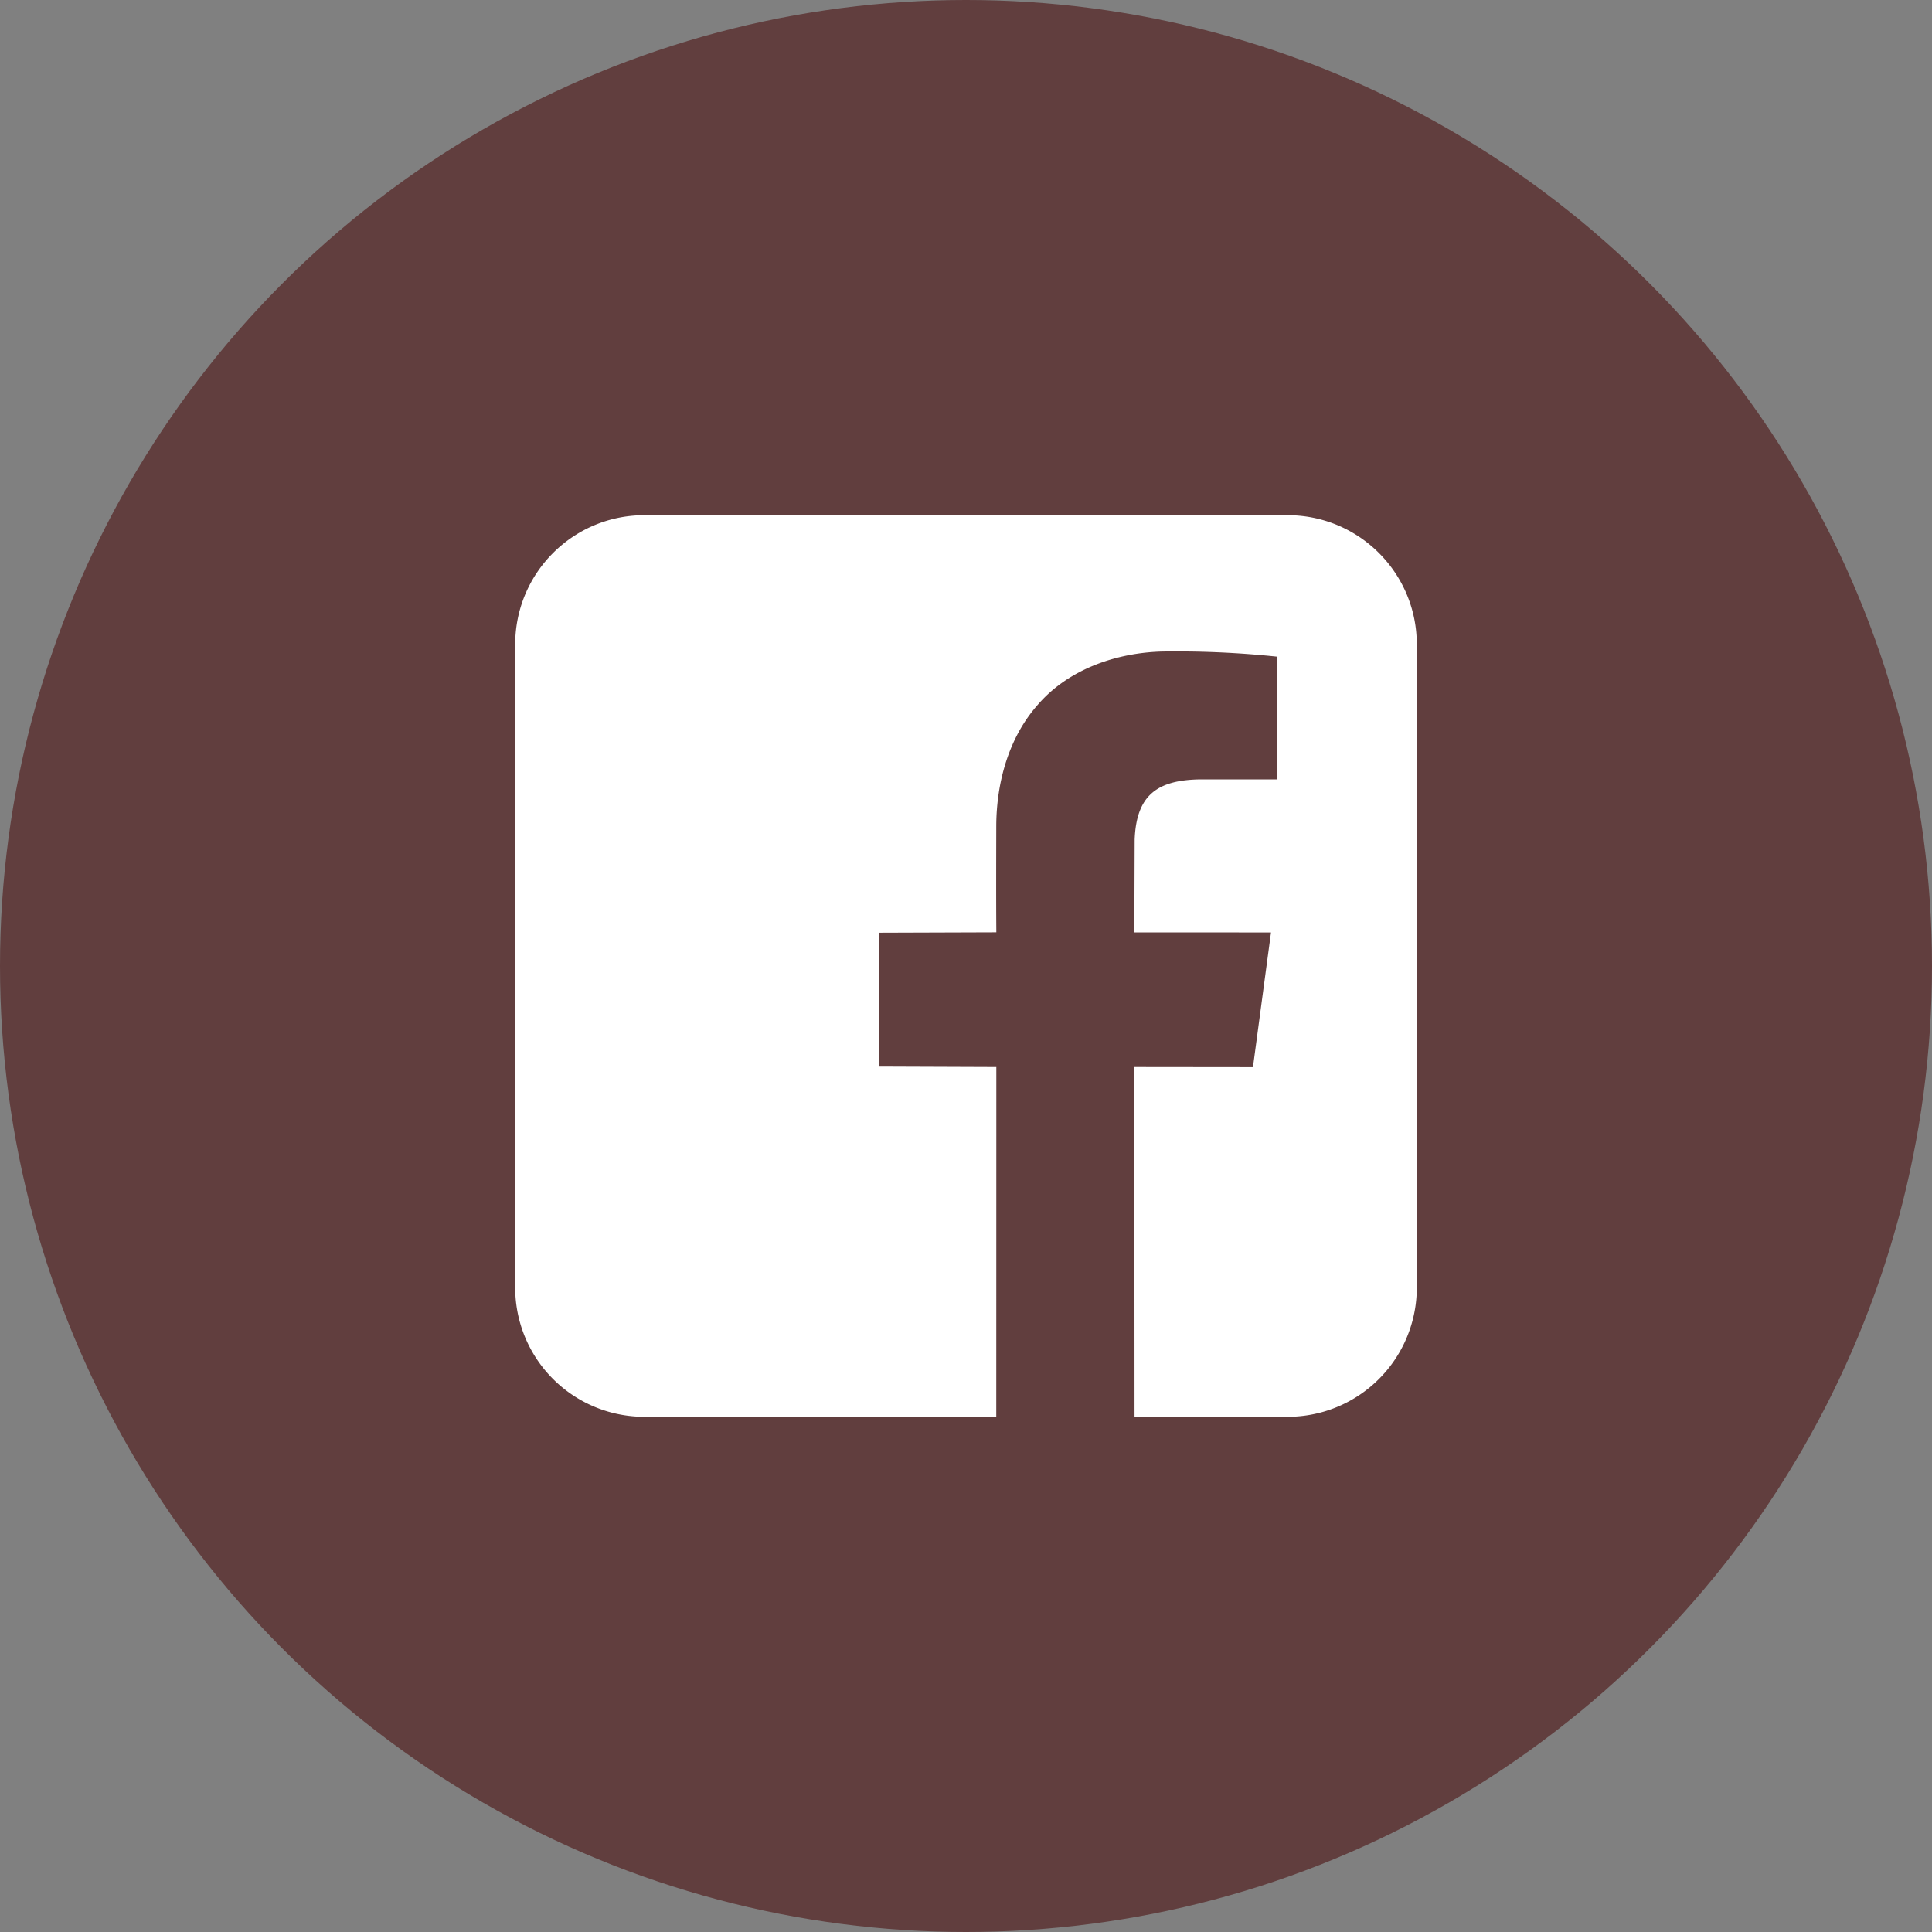
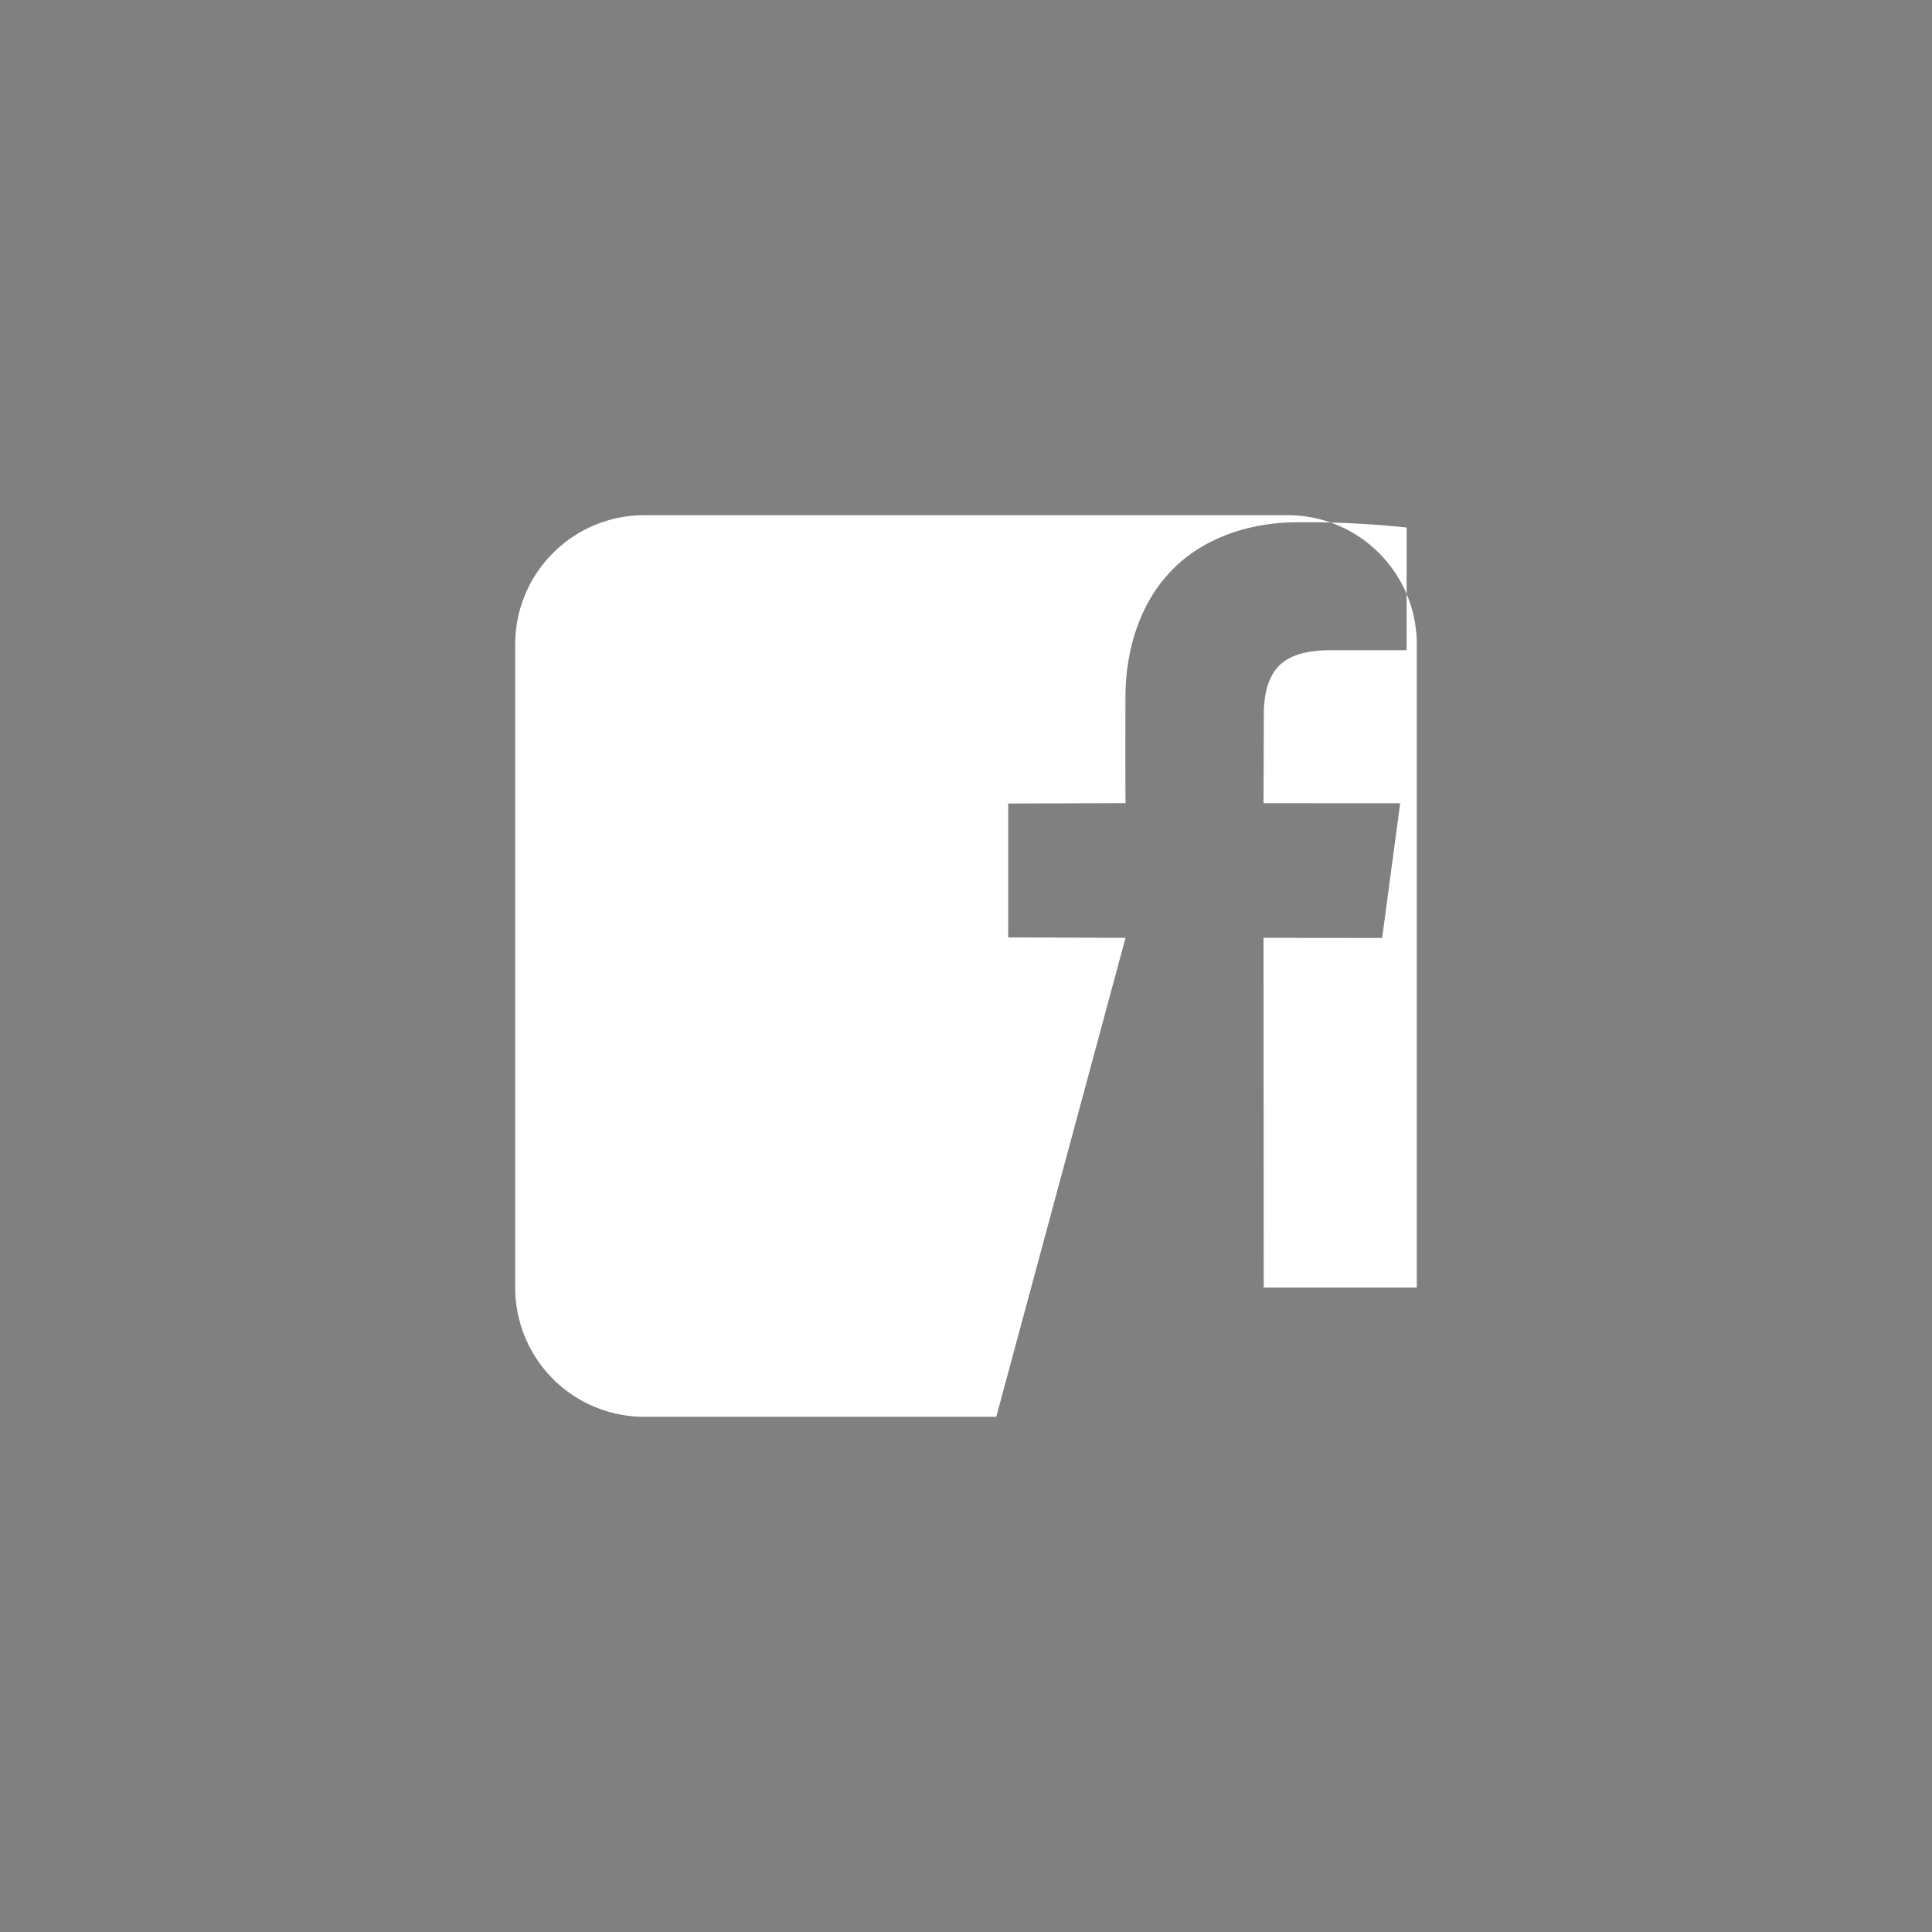
<svg xmlns="http://www.w3.org/2000/svg" width="30" height="30" viewBox="0 0 30 30">
  <rect x="0" y="0" width="30" height="30" fill="#808080" stroke="none" />
  <g fill="none" fill-rule="evenodd">
-     <circle cx="15" cy="15" r="15" fill="#613E3E" />
-     <path fill="#FFF" d="M19.994 8C21.102 8 22 8.897 22 10.006v9.988A2.005 2.005 0 0 1 19.994 22h-2.377l-.003-5.431 1.842.002.28-2.092-2.122-.001.005-1.443c.027-.691.353-.924 1.022-.933h1.195v-1.905a14.98 14.98 0 0 0-1.793-.08c-.713.02-1.452.275-1.928.826-.452.51-.641 1.204-.645 1.874-.001.553-.003 1.107.001 1.66l-1.821.006-.001 2.079 1.822.007L15.47 22h-5.463A2.005 2.005 0 0 1 8 19.994v-9.988C8 8.898 8.897 8 10.006 8h9.988z" />
+     <path fill="#FFF" d="M19.994 8C21.102 8 22 8.897 22 10.006v9.988h-2.377l-.003-5.431 1.842.002.28-2.092-2.122-.001.005-1.443c.027-.691.353-.924 1.022-.933h1.195v-1.905a14.98 14.98 0 0 0-1.793-.08c-.713.02-1.452.275-1.928.826-.452.51-.641 1.204-.645 1.874-.001.553-.003 1.107.001 1.66l-1.821.006-.001 2.079 1.822.007L15.47 22h-5.463A2.005 2.005 0 0 1 8 19.994v-9.988C8 8.898 8.897 8 10.006 8h9.988z" />
  </g>
</svg>